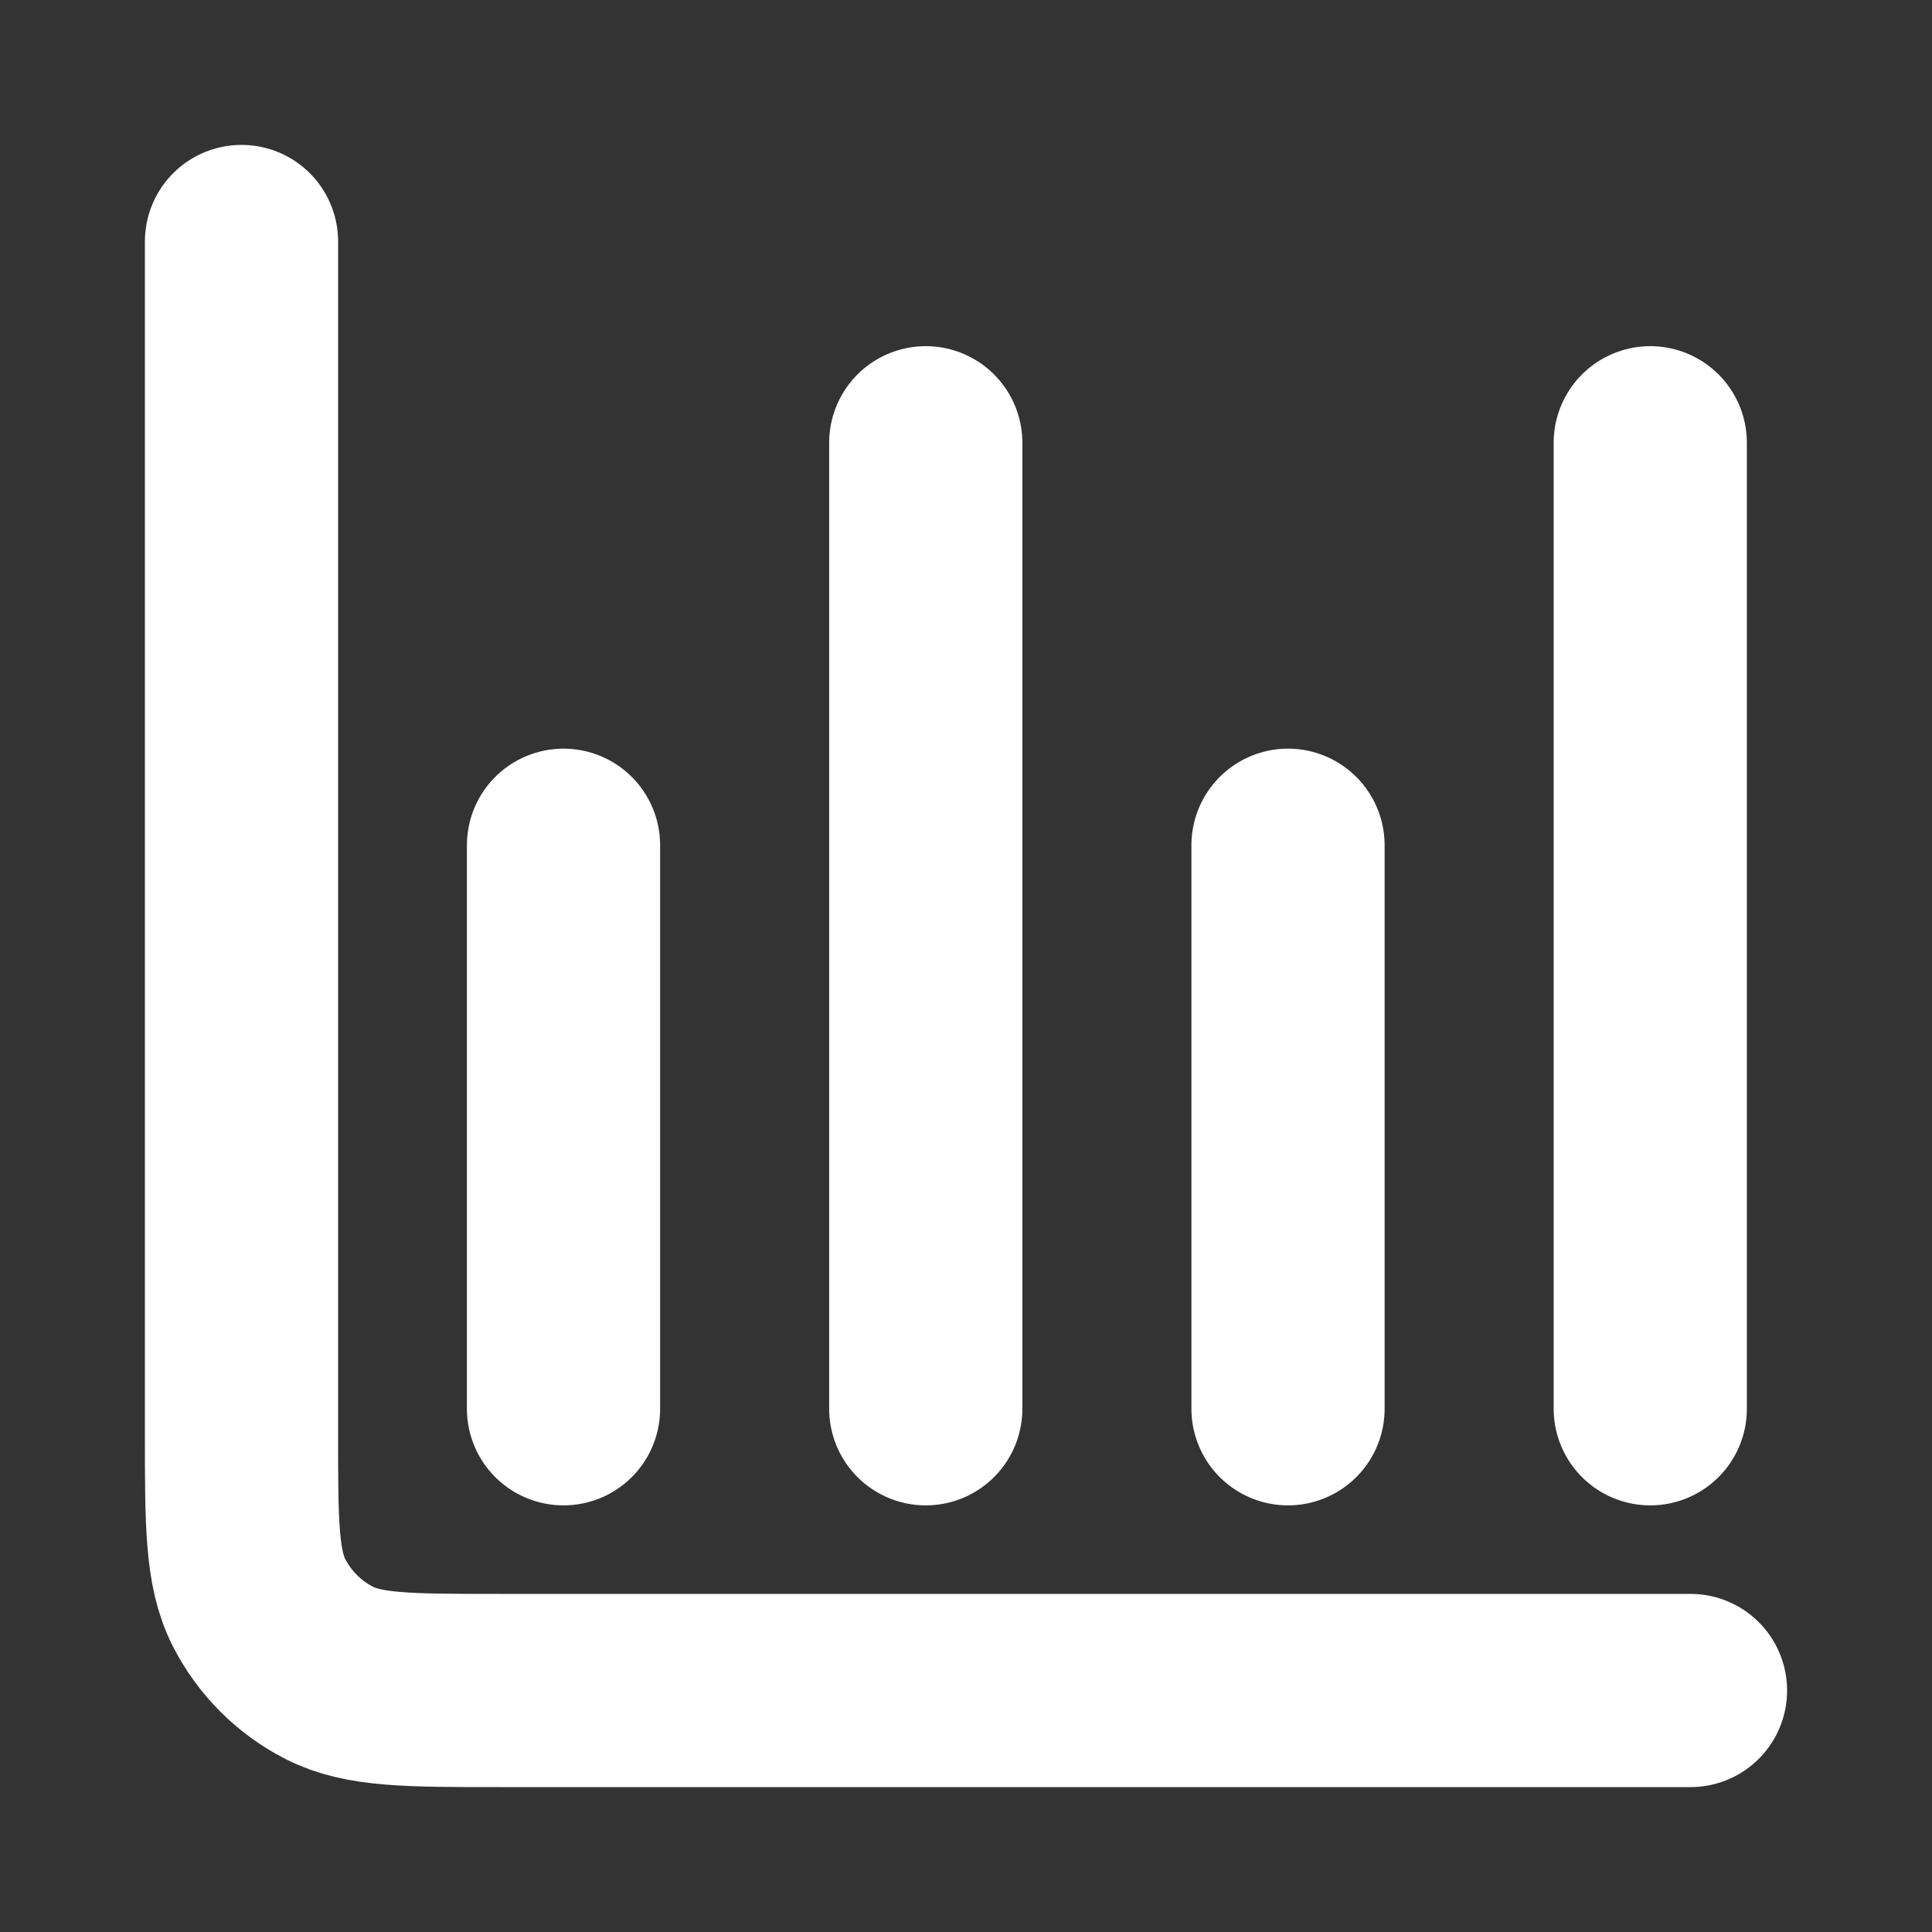
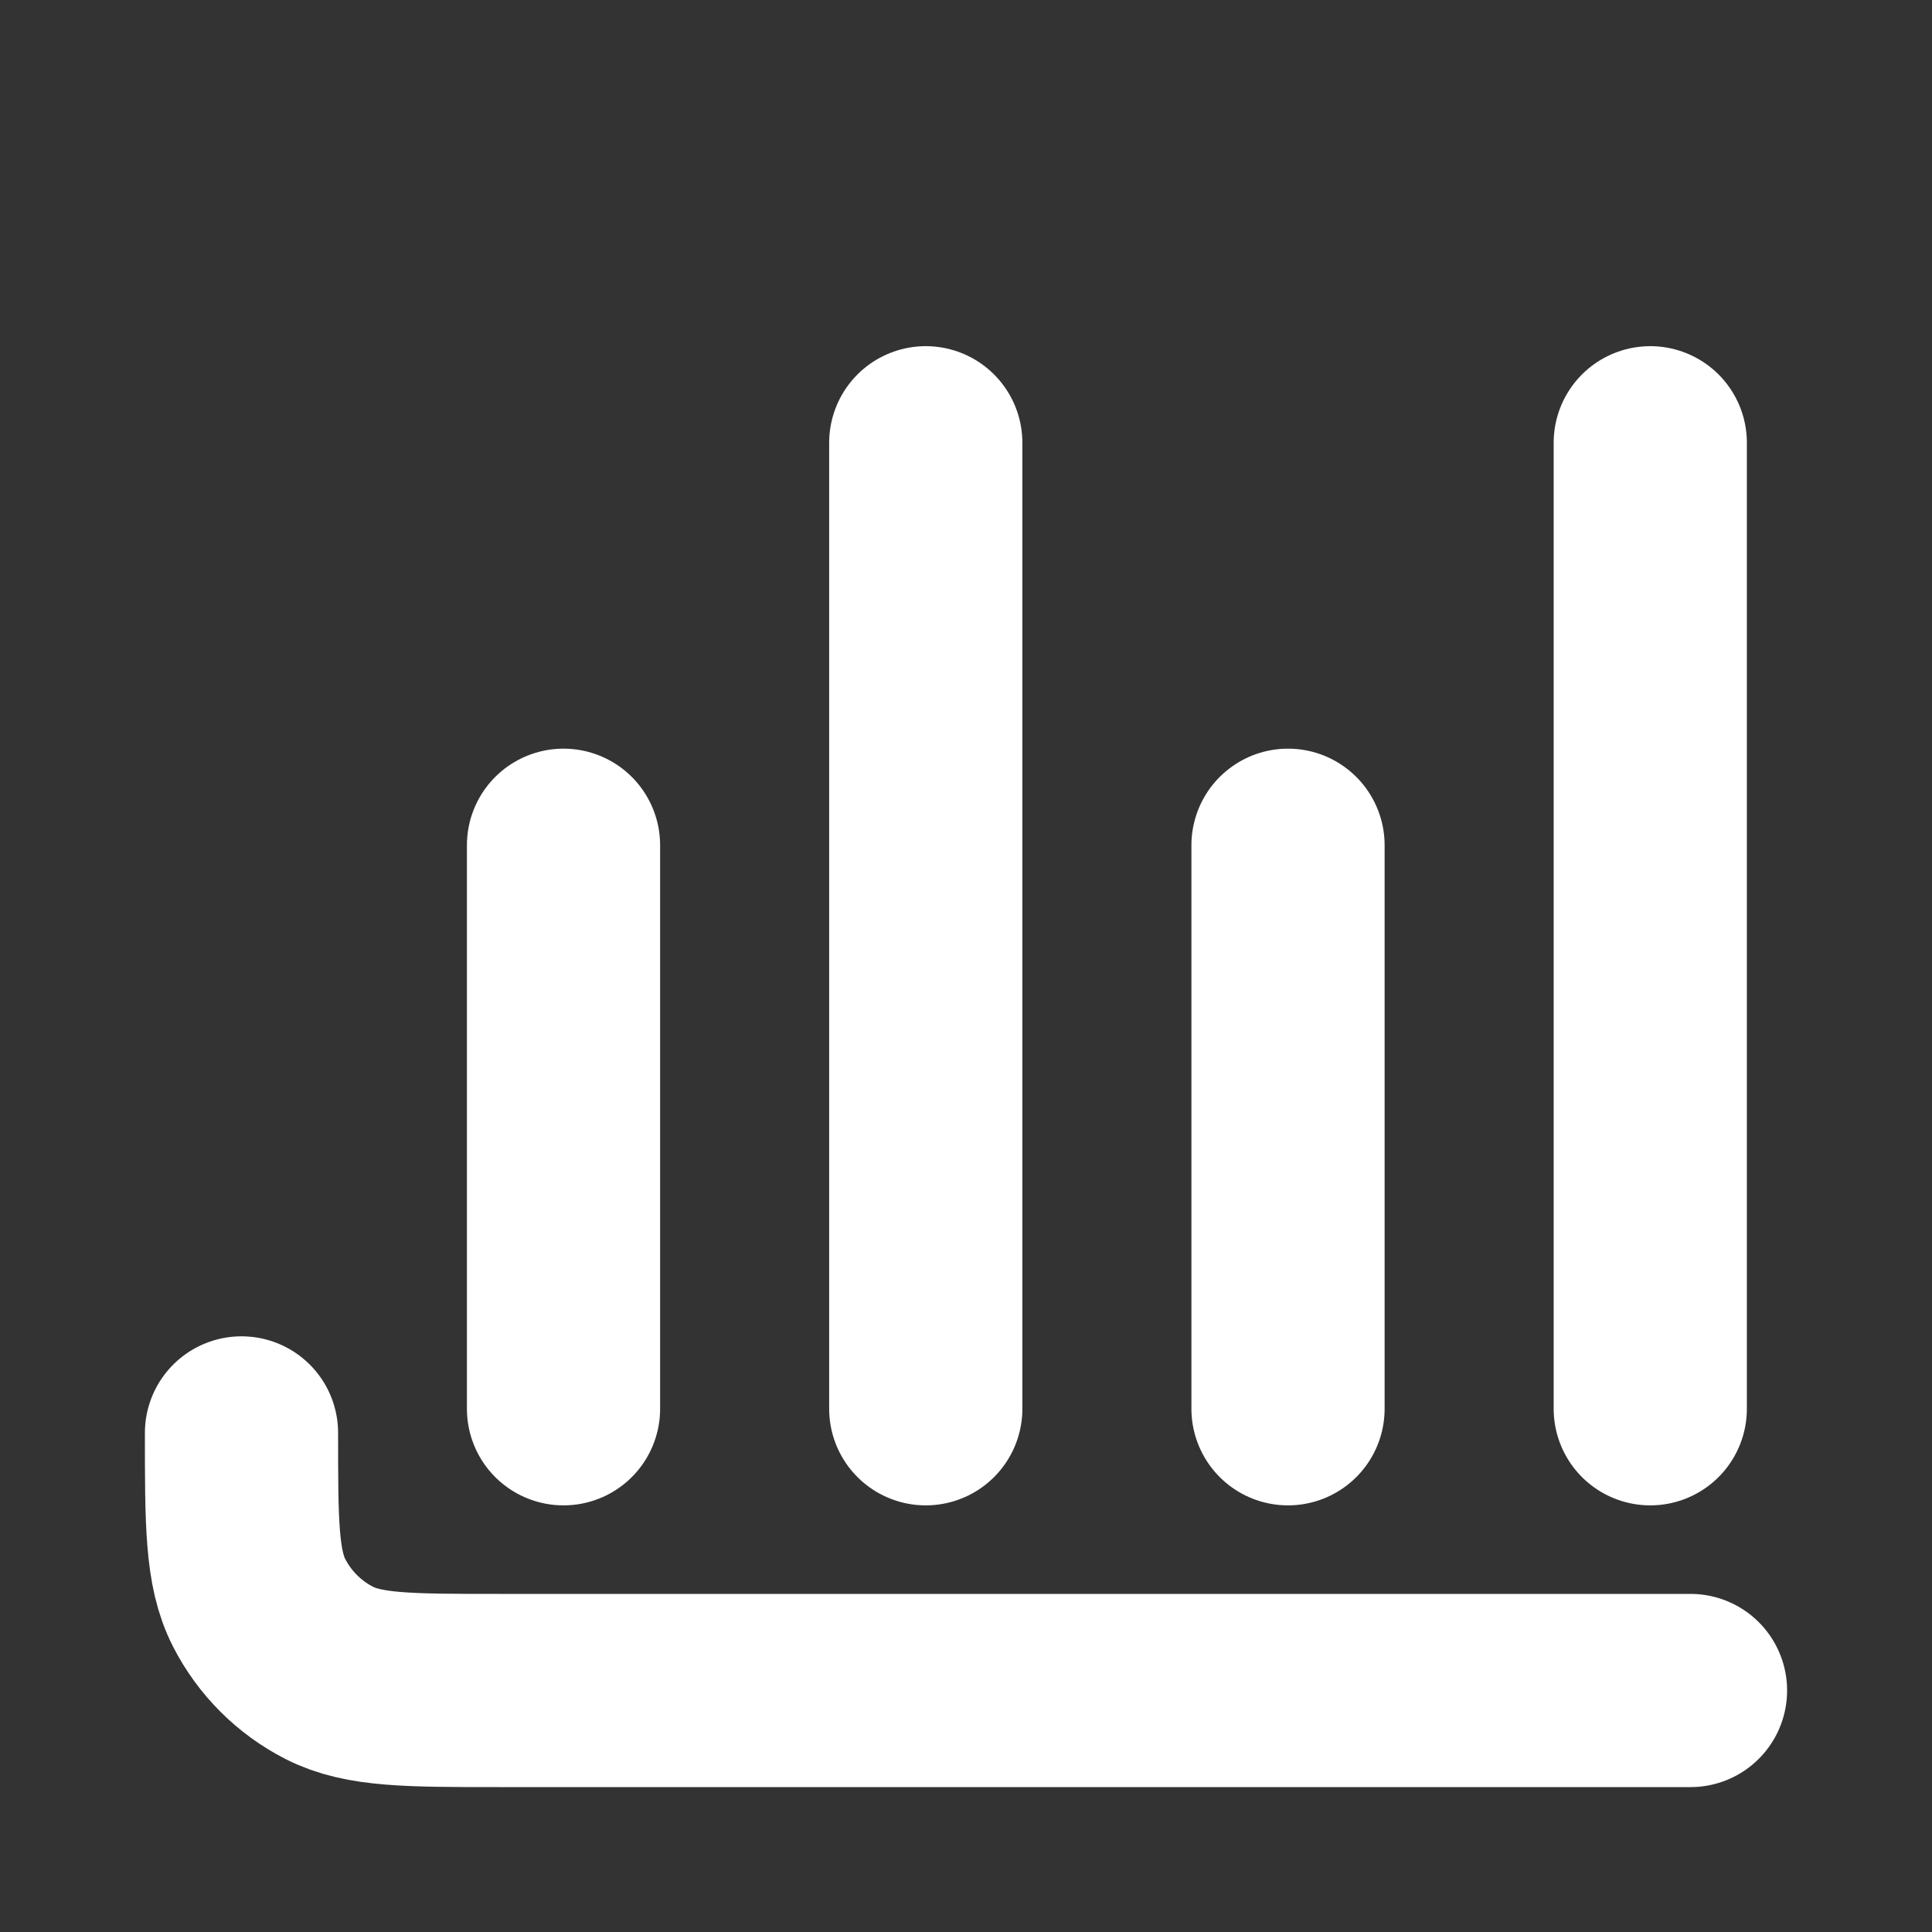
<svg xmlns="http://www.w3.org/2000/svg" width="40" height="40" viewBox="0 0 40 40" fill="none">
  <rect x="0" y="0" width="40" height="40" fill="#333333" stroke="none" />
-   <path d="M35 35H10.333C8.466 35 7.533 35 6.82 34.637C6.193 34.317 5.683 33.807 5.363 33.18C5 32.467 5 31.534 5 29.667V5M11.667 17.5V29.167M19.167 9.167V29.167M26.667 17.5V29.167M34.167 9.167V29.167" stroke="white" stroke-width="4" stroke-linecap="round" stroke-linejoin="round" />
+   <path d="M35 35H10.333C8.466 35 7.533 35 6.82 34.637C6.193 34.317 5.683 33.807 5.363 33.18C5 32.467 5 31.534 5 29.667M11.667 17.5V29.167M19.167 9.167V29.167M26.667 17.5V29.167M34.167 9.167V29.167" stroke="white" stroke-width="4" stroke-linecap="round" stroke-linejoin="round" />
</svg>